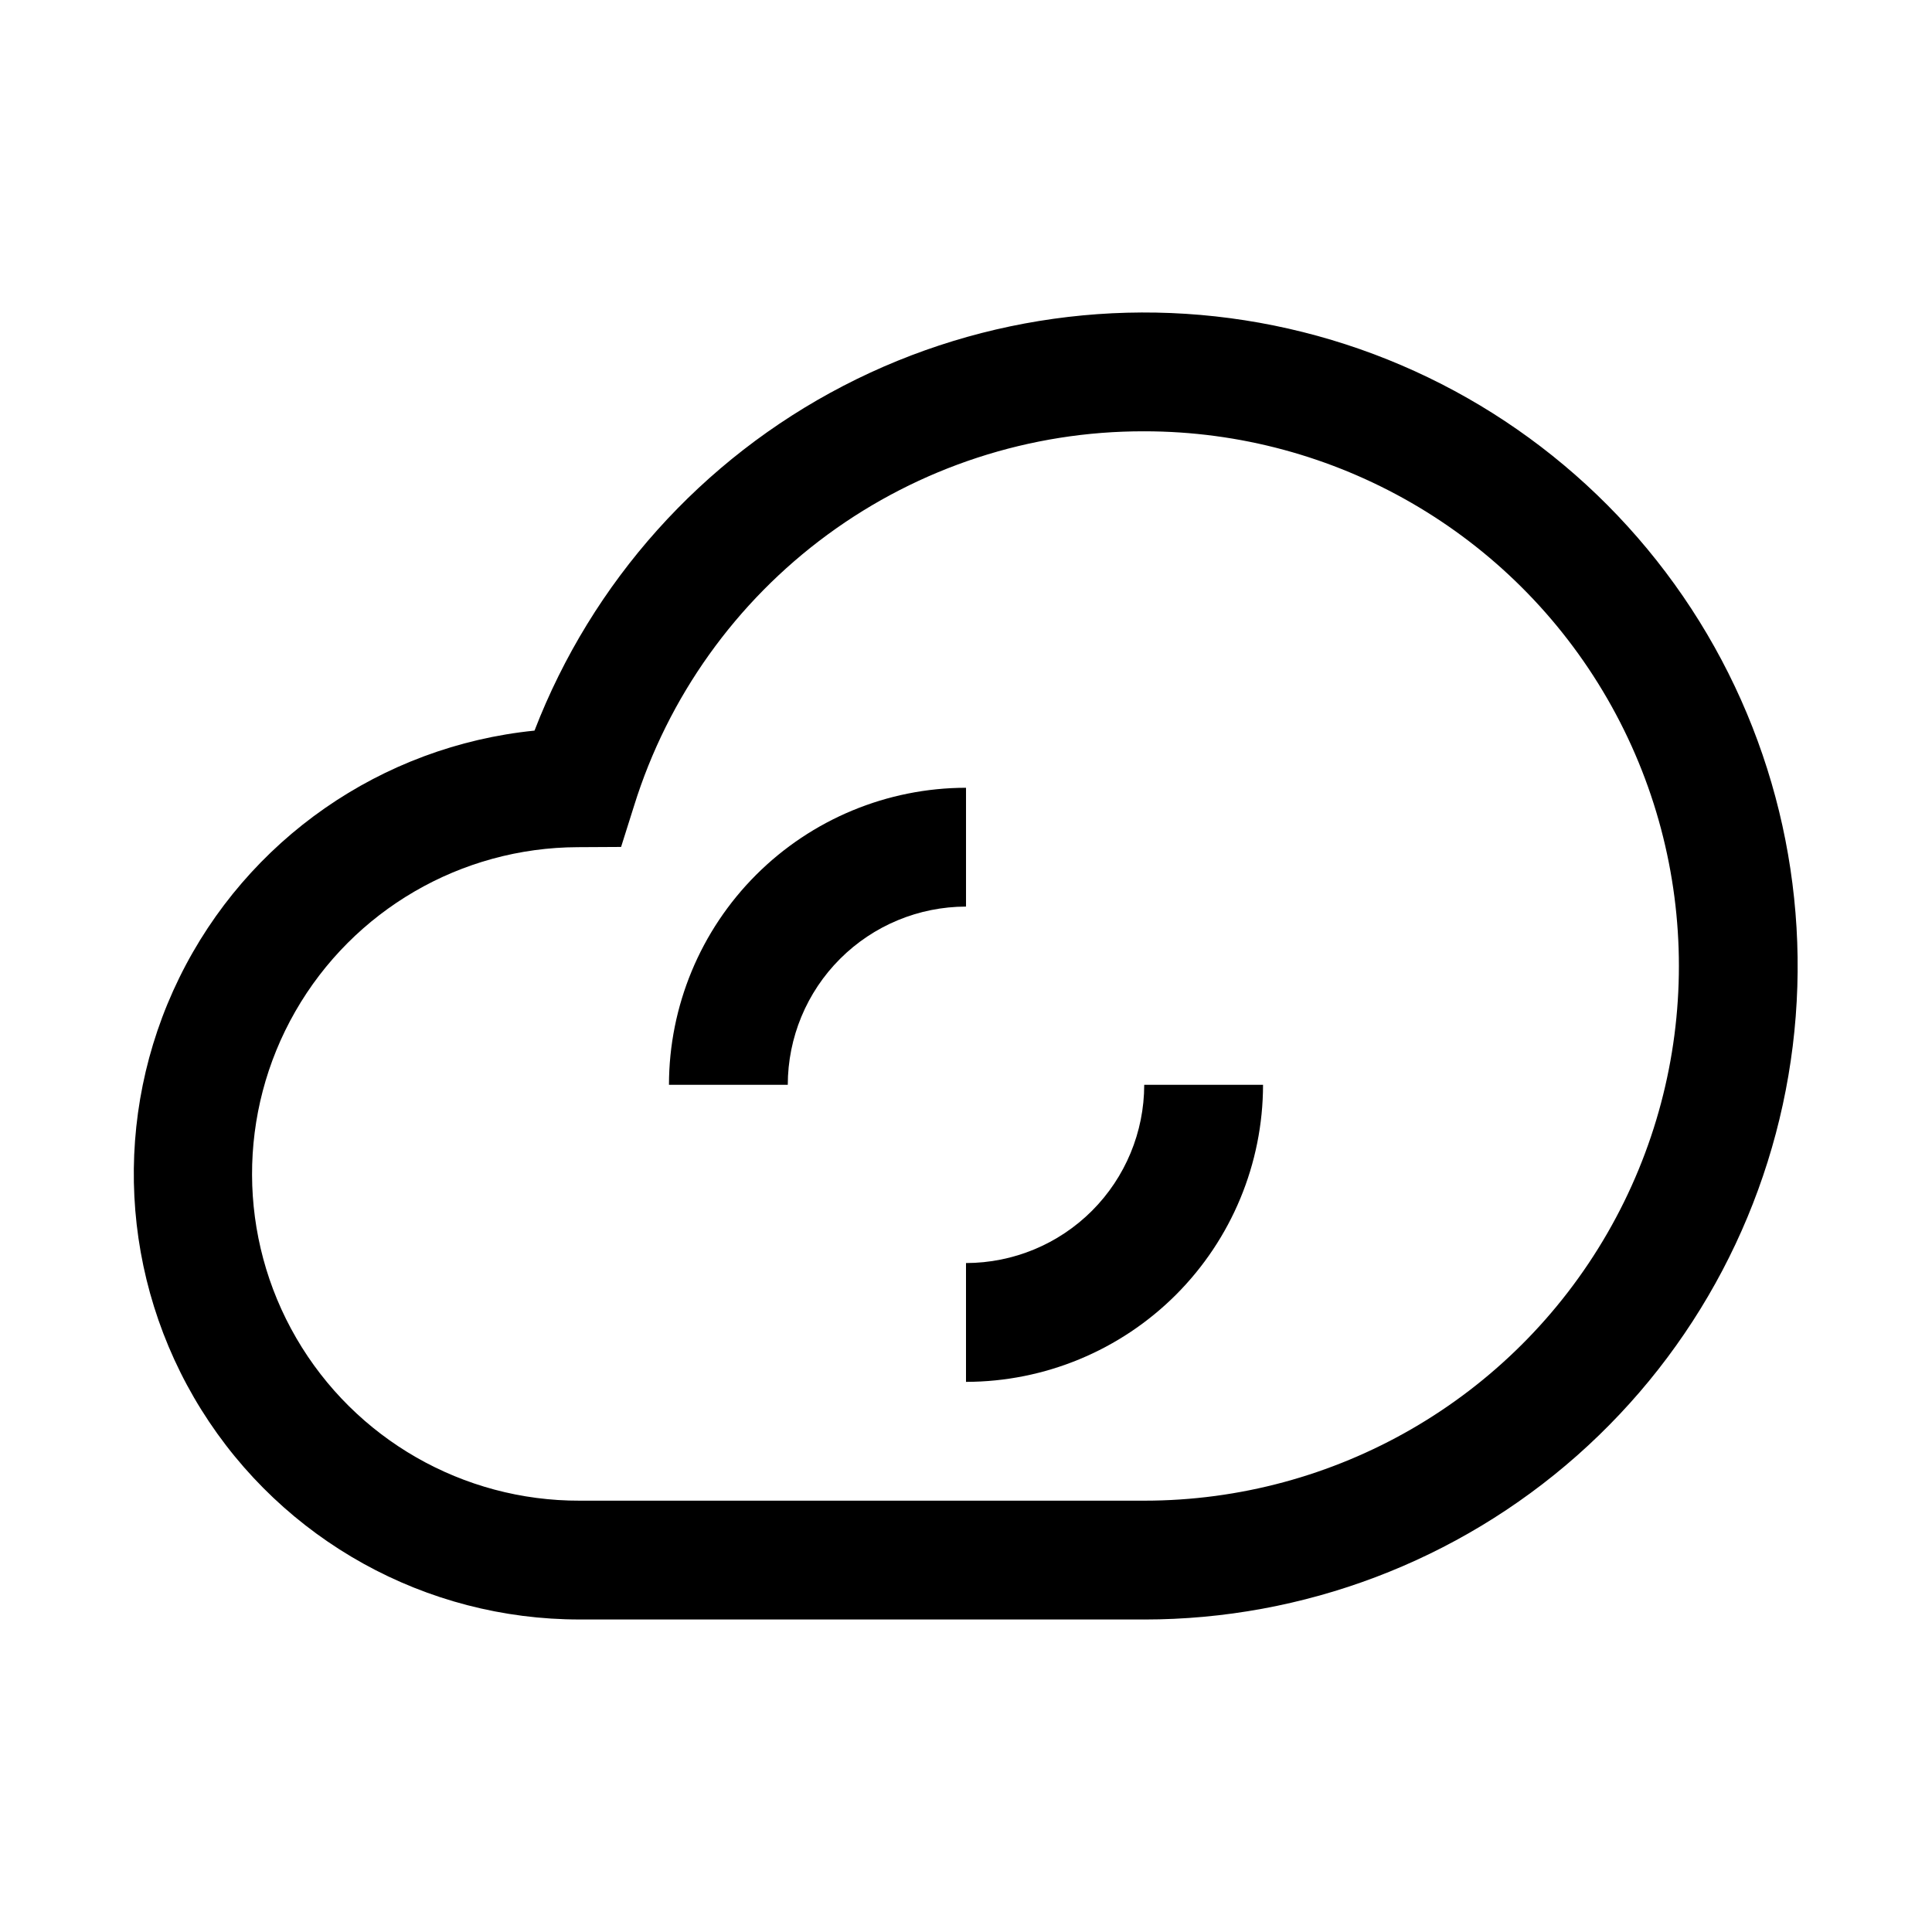
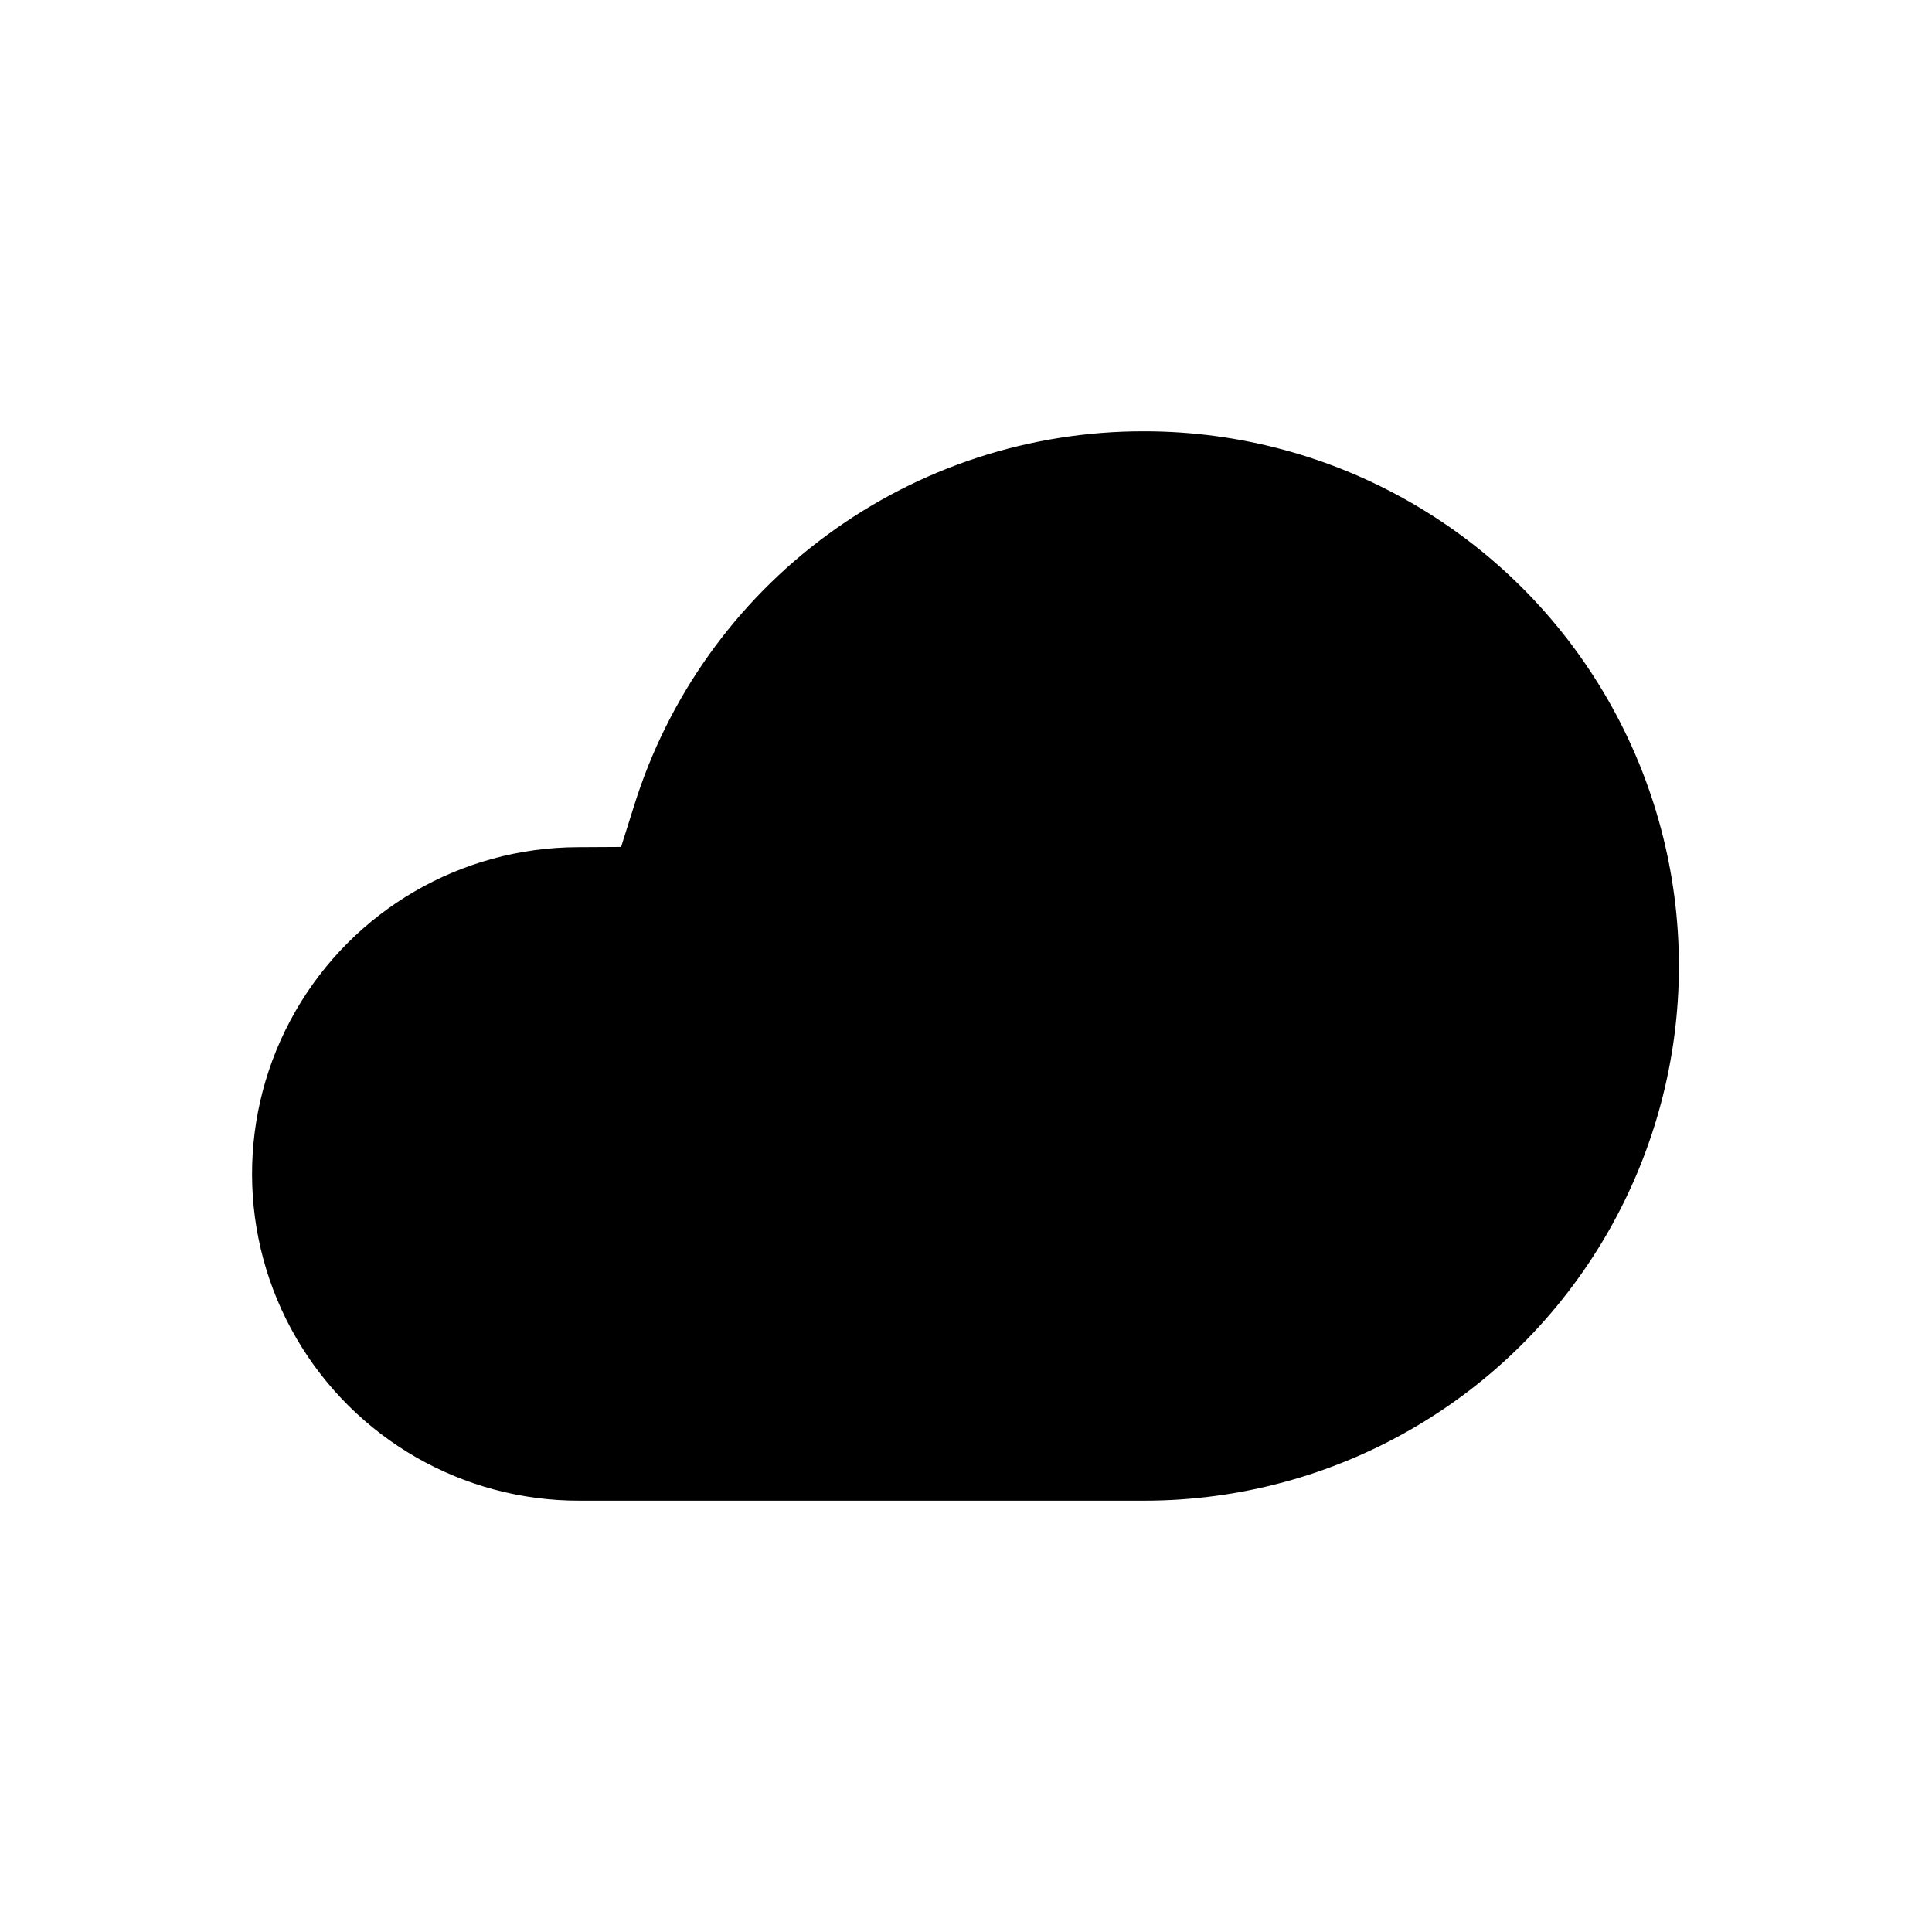
<svg xmlns="http://www.w3.org/2000/svg" fill="#000000" width="800px" height="800px" version="1.1" viewBox="144 144 512 512">
  <g>
-     <path d="m447.23 573.18h-149.57c-40.789 0.043-78.707-20.969-100.3-55.57-21.59-34.602-23.797-77.895-5.836-114.51 17.961-36.617 53.547-61.375 94.125-65.48 15.223-39.418 44.328-71.914 81.84-91.367 37.516-19.453 80.844-24.516 121.83-14.242 40.988 10.273 76.805 35.18 100.71 70.027 23.902 34.844 34.238 77.227 29.066 119.17-5.176 41.938-25.504 80.535-57.16 108.53-31.652 27.992-72.449 43.445-114.71 43.449zm0-314.88c-30.176-0.074-59.578 9.52-83.906 27.371s-42.297 43.023-51.277 71.832l-3.453 10.945-11.477 0.062c-30.938 0.098-59.473 16.691-74.855 43.531-15.383 26.84-15.281 59.848 0.273 86.594 15.551 26.742 44.191 43.156 75.129 43.059h149.57c50.625 0 97.402-27.008 122.71-70.848 25.309-43.844 25.309-97.855 0-141.7-25.312-43.84-72.09-70.848-122.71-70.848z" />
-     <path d="m352.77 431.49h-31.488c0.027-20.871 8.328-40.879 23.086-55.637 14.758-14.758 34.766-23.062 55.637-23.086v31.488c-12.523 0.016-24.531 4.996-33.383 13.852-8.855 8.852-13.836 20.859-13.852 33.383z" />
-     <path d="m400 510.21v-31.488c12.52-0.016 24.527-4.996 33.383-13.848 8.852-8.855 13.836-20.863 13.848-33.383h31.488c-0.023 20.867-8.328 40.879-23.082 55.637-14.758 14.754-34.77 23.059-55.637 23.082z" />
+     <path d="m447.23 573.18h-149.57zm0-314.88c-30.176-0.074-59.578 9.52-83.906 27.371s-42.297 43.023-51.277 71.832l-3.453 10.945-11.477 0.062c-30.938 0.098-59.473 16.691-74.855 43.531-15.383 26.84-15.281 59.848 0.273 86.594 15.551 26.742 44.191 43.156 75.129 43.059h149.57c50.625 0 97.402-27.008 122.71-70.848 25.309-43.844 25.309-97.855 0-141.7-25.312-43.84-72.09-70.848-122.71-70.848z" />
  </g>
</svg>